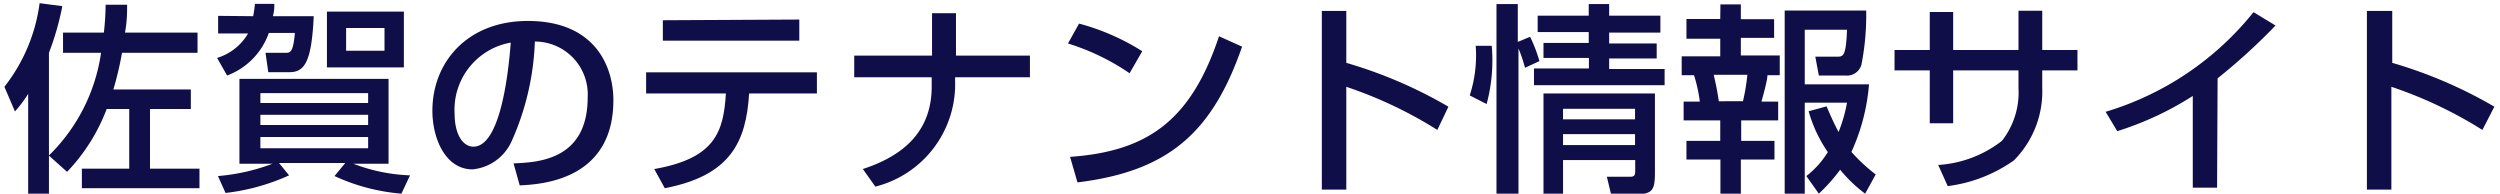
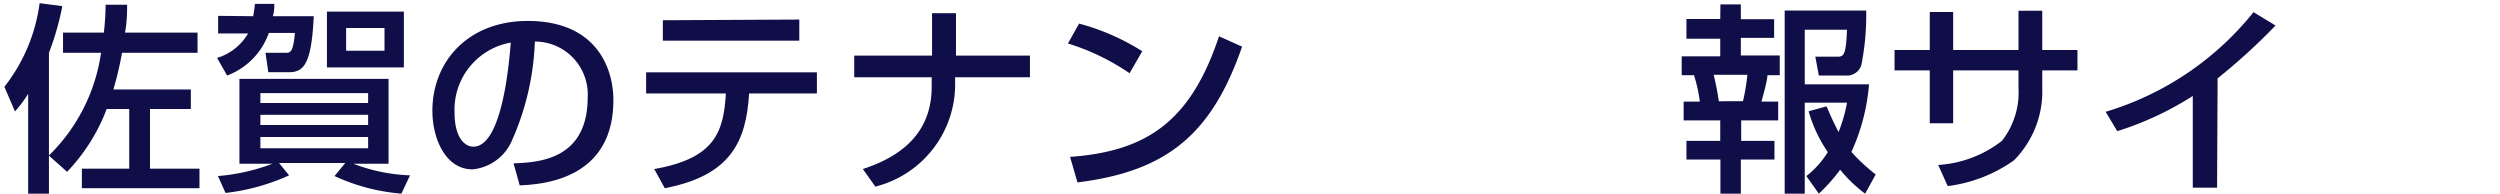
<svg xmlns="http://www.w3.org/2000/svg" id="レイヤー_1" data-name="レイヤー 1" viewBox="0 0 142 11">
  <defs>
    <style>.cls-1{fill:#0f0e48;}</style>
  </defs>
  <title>アートボード 2</title>
  <path class="cls-1" d="M2.78,8.84V11H1.6V5.33a7.26,7.26,0,0,1-.75,1L.25,4.93a9.75,9.75,0,0,0,2-4.75L3.54.35A15.64,15.64,0,0,1,2.78,3V8.83A10.17,10.17,0,0,0,5.74,3H3.58V1.85H5.9A15.3,15.3,0,0,0,6,.27H7.22c0,.41,0,.93-.12,1.58h4.12V3H6.93a18.84,18.84,0,0,1-.49,2.08h4.4V6.19H8.52V9.58h2.81v1.11H4.65V9.58H7.34V6.19H6.06A10.54,10.54,0,0,1,3.81,9.76Z" />
  <path class="cls-1" d="M14.38.92a7,7,0,0,0,.1-.7h1.1c0,.25,0,.4-.08.7h2.32c-.12,2.63-.53,3.18-1.39,3.18H15.24L15.08,3H16.2c.29,0,.45,0,.55-1.13H15.27a4,4,0,0,1-2.37,2.42l-.57-1A3.06,3.06,0,0,0,14.09,1.9h-1.7v-1Zm-2,9.08a11.47,11.47,0,0,0,3.1-.7H13.6V4.48h8.47V9.3h-2a9.91,9.91,0,0,0,3.22.66L22.8,11A11.24,11.24,0,0,1,19,10l.61-.74H15.85l.57.7a12,12,0,0,1-3.61,1Zm2.41-4.71v.56h6.12V5.29Zm0,1.23V7.1h6.12V6.52Zm0,1.26v.64h6.12V7.78ZM18.57.66h4.37V3.83H18.57Zm1.09.93V2.88h2.18V1.59Z" />
  <path class="cls-1" d="M29.17,9.28c1.38-.06,4.21-.18,4.21-3.75a3,3,0,0,0-3-3.17A15.08,15.08,0,0,1,29.07,8a2.72,2.72,0,0,1-2.23,1.62c-1.52,0-2.28-1.72-2.28-3.33,0-2.77,2-5.1,5.42-5.1,3.85,0,4.86,2.62,4.86,4.5,0,4.56-4.12,4.78-5.32,4.84ZM25.82,6.43c0,1.24.49,1.9,1.07,1.9,1.55,0,2-4.3,2.12-5.91A3.87,3.87,0,0,0,25.82,6.43Z" />
  <path class="cls-1" d="M46.4,4.11V5.31H42.55c-.17,2.76-1.06,4.66-4.79,5.38l-.6-1.09C40.63,9,41.1,7.47,41.23,5.31H36.7V4.11Zm-1-3v1.2H37.65V1.15Z" />
  <path class="cls-1" d="M52.94,3.16V.75H54.3V3.16h4.2V4.39H54.25V4.6a6,6,0,0,1-4.53,6l-.71-1c2.68-.87,3.91-2.45,3.91-4.68V4.39h-4.4V3.16Z" />
  <path class="cls-1" d="M64.16,4.16a13,13,0,0,0-3.5-1.69l.63-1.13a12.94,12.94,0,0,1,3.59,1.57ZM60.78,8.91c4.34-.31,6.85-2,8.46-6.85l1.31.59c-1.7,4.91-4.21,7.08-9.35,7.71Z" />
-   <path class="cls-1" d="M76.47.62V3.57a25.73,25.73,0,0,1,5.8,2.49l-.63,1.32a24,24,0,0,0-5.17-2.45v5.84H75.08V.62Z" />
-   <path class="cls-1" d="M83.48,5.42a7.33,7.33,0,0,0,.34-2.82h.91a9.5,9.5,0,0,1-.29,3.31Zm3.14-1.57a8.35,8.35,0,0,0-.37-1.1V11H85V.23h1.21V2.38l.7-.29a8.39,8.39,0,0,1,.53,1.38Zm7.69-2H91.4v.62h2.7v.85H91.4v.6h3.15v.92H87.13V3.89h3.12v-.6H87.67V2.44h2.57V1.82h-2.9V.89h2.9V.23H91.4V.89h2.91ZM94,5.31V9.8c0,1.08-.17,1.24-1.26,1.24H91.51l-.24-1H92.6c.28,0,.28-.15.28-.39V9.09H88.78v2H87.67V5.31Zm-5.22.87v.6h4.09v-.6Zm0,1.44v.62h4.09V7.62Z" />
  <path class="cls-1" d="M97.72.25h1.16v.84h1.89V2.15H98.88v1h2.21V4.27h-.7c0,.31-.28,1.28-.34,1.5H101V6.84h-2.1V8h1.89V9.06H98.88v2H97.72v-2H95.79V8h1.92V6.84H95.63V5.77h.92a8.56,8.56,0,0,0-.33-1.5h-.7V3.2h2.19v-1H95.79V1.08h1.92Zm-.38,4c.15.66.2.91.29,1.5H99a11.17,11.17,0,0,0,.25-1.5Zm6.41,1.79c.17.4.39.91.68,1.46a8.4,8.4,0,0,0,.48-1.67h-2.4V11h-1.14V.6H106a14.54,14.54,0,0,1-.27,3.07.85.85,0,0,1-.9.62h-1.52l-.2-1.07h1.21c.38,0,.53,0,.59-1.53h-2.4v3.1h3.65a11.4,11.4,0,0,1-1,3.84,10.16,10.16,0,0,0,1.38,1.28L105.94,11a8,8,0,0,1-1.42-1.36A9.64,9.64,0,0,1,103.31,11l-.71-1a5.1,5.1,0,0,0,1.22-1.36,7.88,7.88,0,0,1-1.09-2.32Z" />
  <path class="cls-1" d="M114.65.61H116V2.84h2V4h-2V5a5.56,5.56,0,0,1-1.61,4.11,8.3,8.3,0,0,1-3.76,1.46l-.54-1.2A6.56,6.56,0,0,0,113.71,8a4.45,4.45,0,0,0,.94-3V4h-3.71V7h-1.33V4h-2V2.84h2V.68h1.33V2.84h3.71Z" />
  <path class="cls-1" d="M125.93,10.66h-1.38V5.45a17.82,17.82,0,0,1-4.29,2l-.66-1.1A17,17,0,0,0,128,.69l1.25.76a34.39,34.39,0,0,1-3.29,3Z" />
-   <path class="cls-1" d="M135.88.62V3.57a25.73,25.73,0,0,1,5.8,2.49L141,7.38a24,24,0,0,0-5.17-2.45v5.84h-1.39V.62Z" />
</svg>